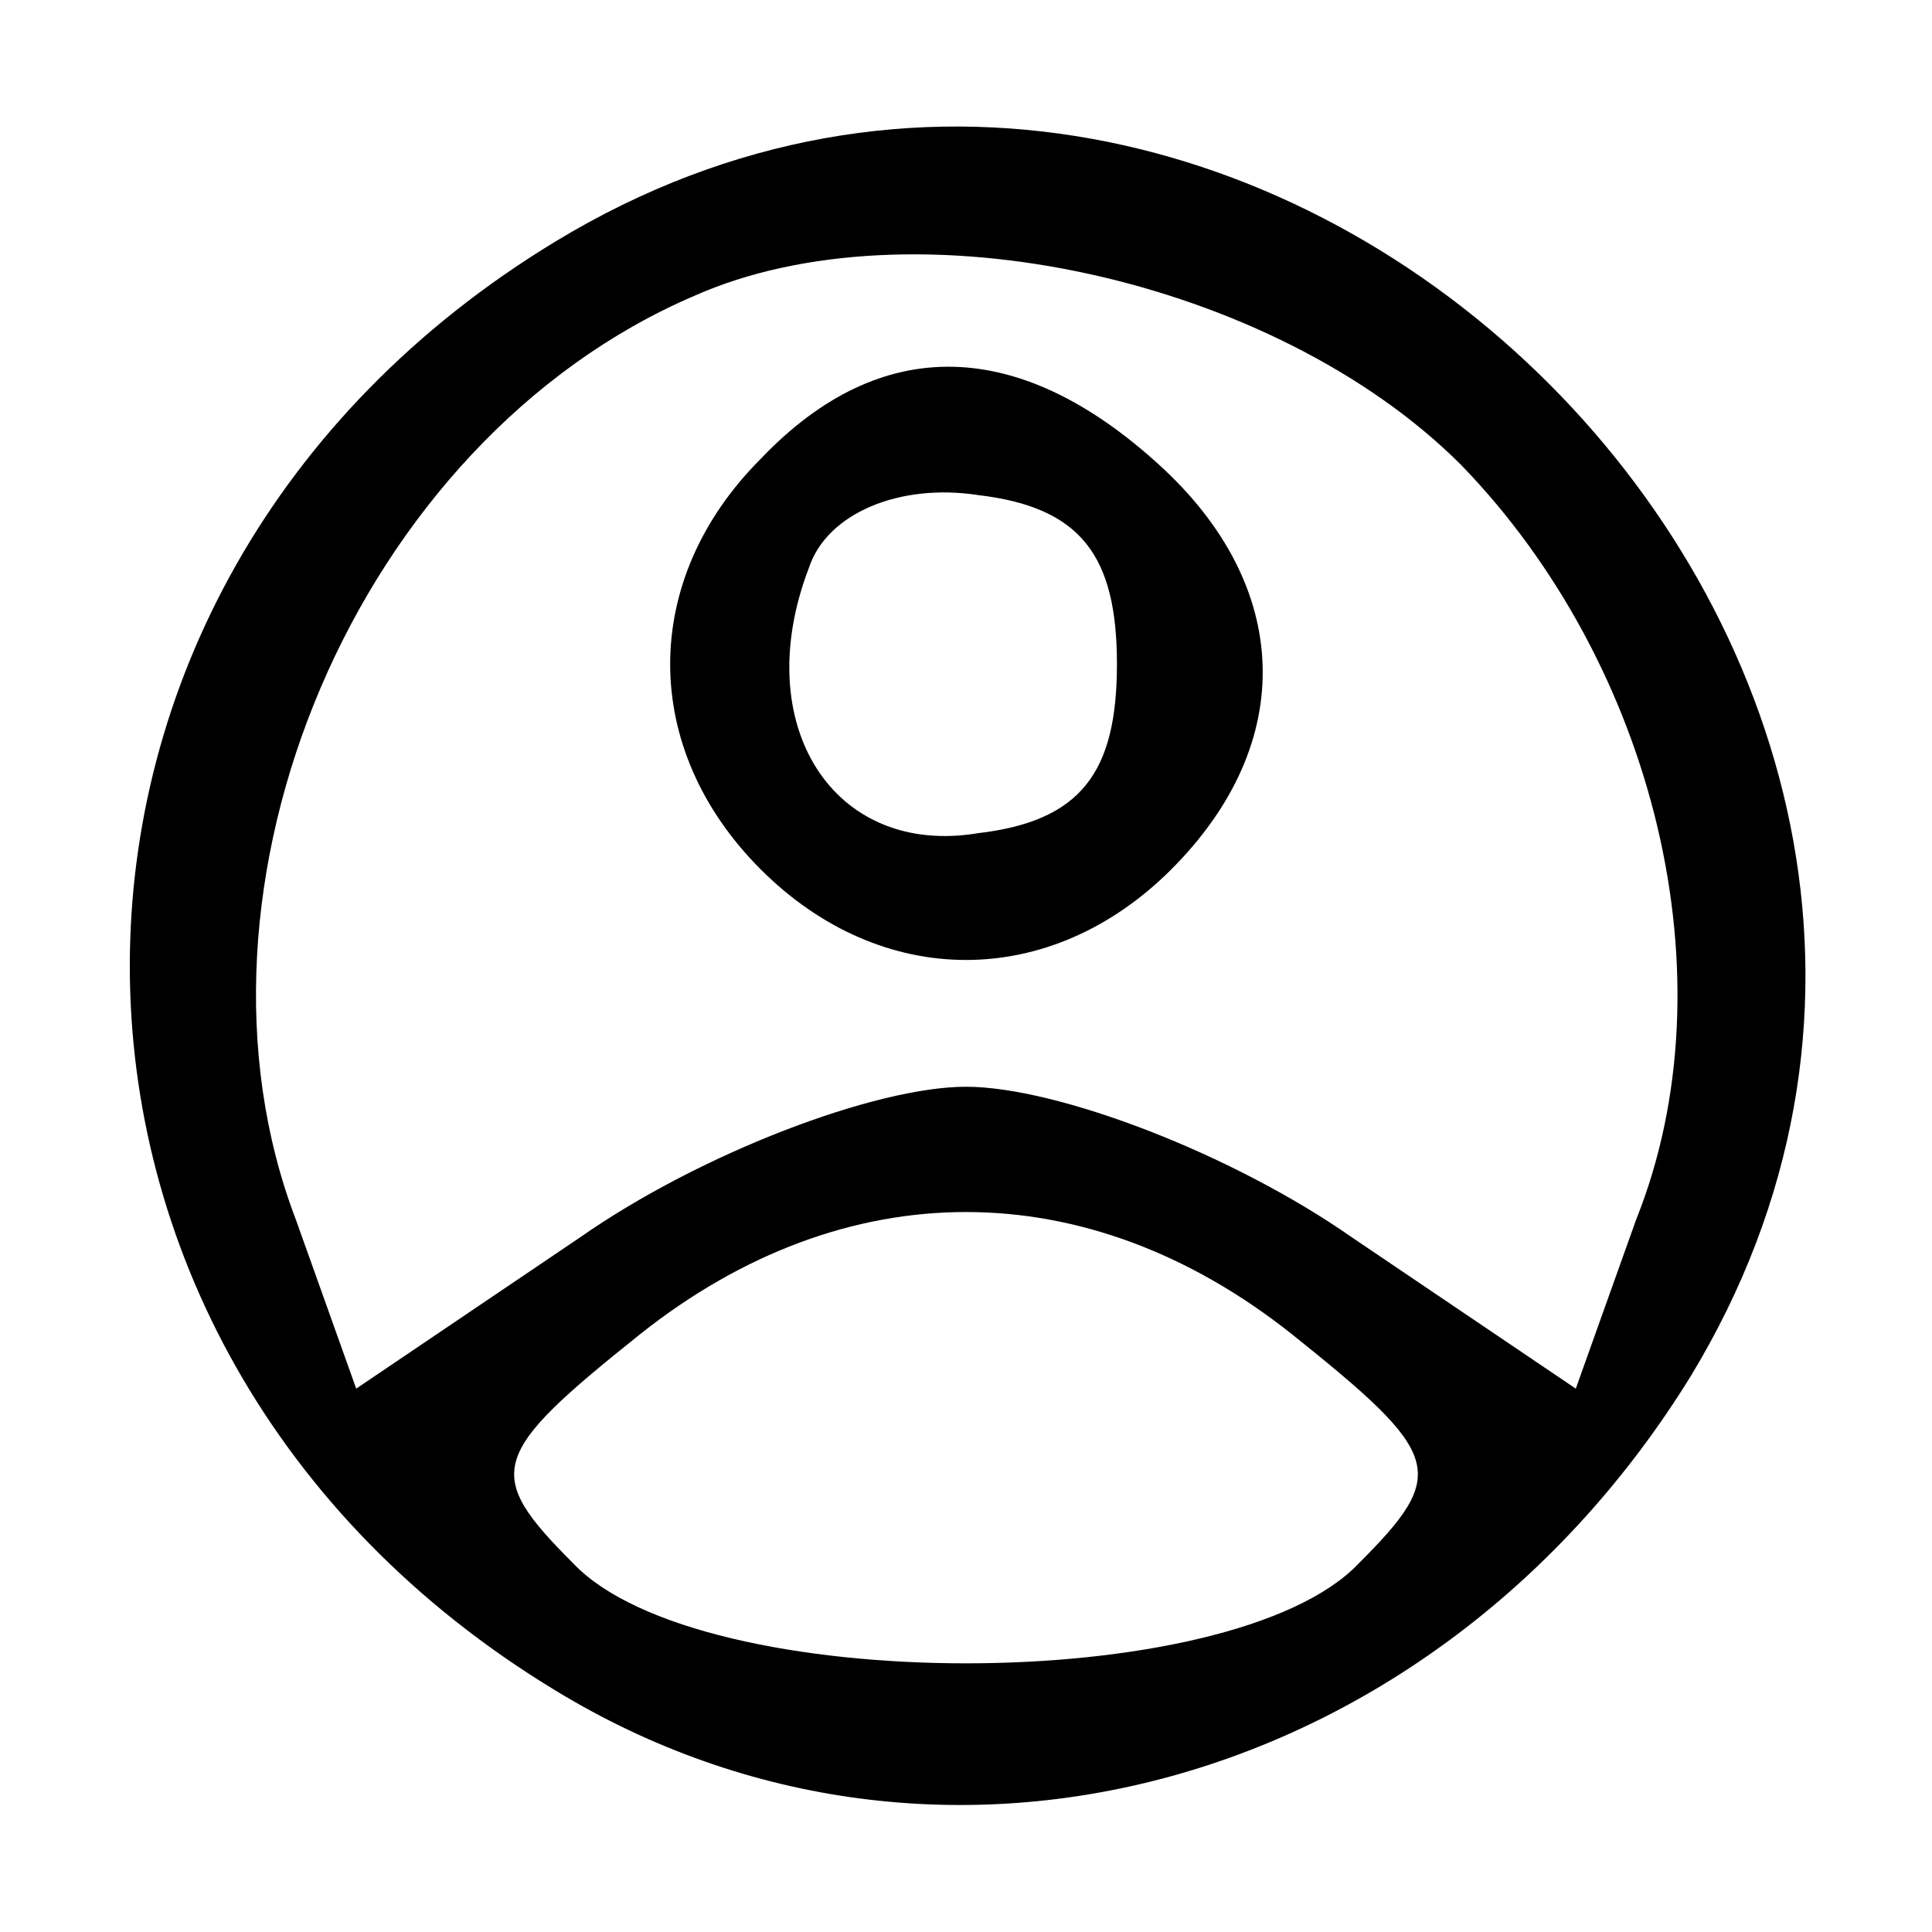
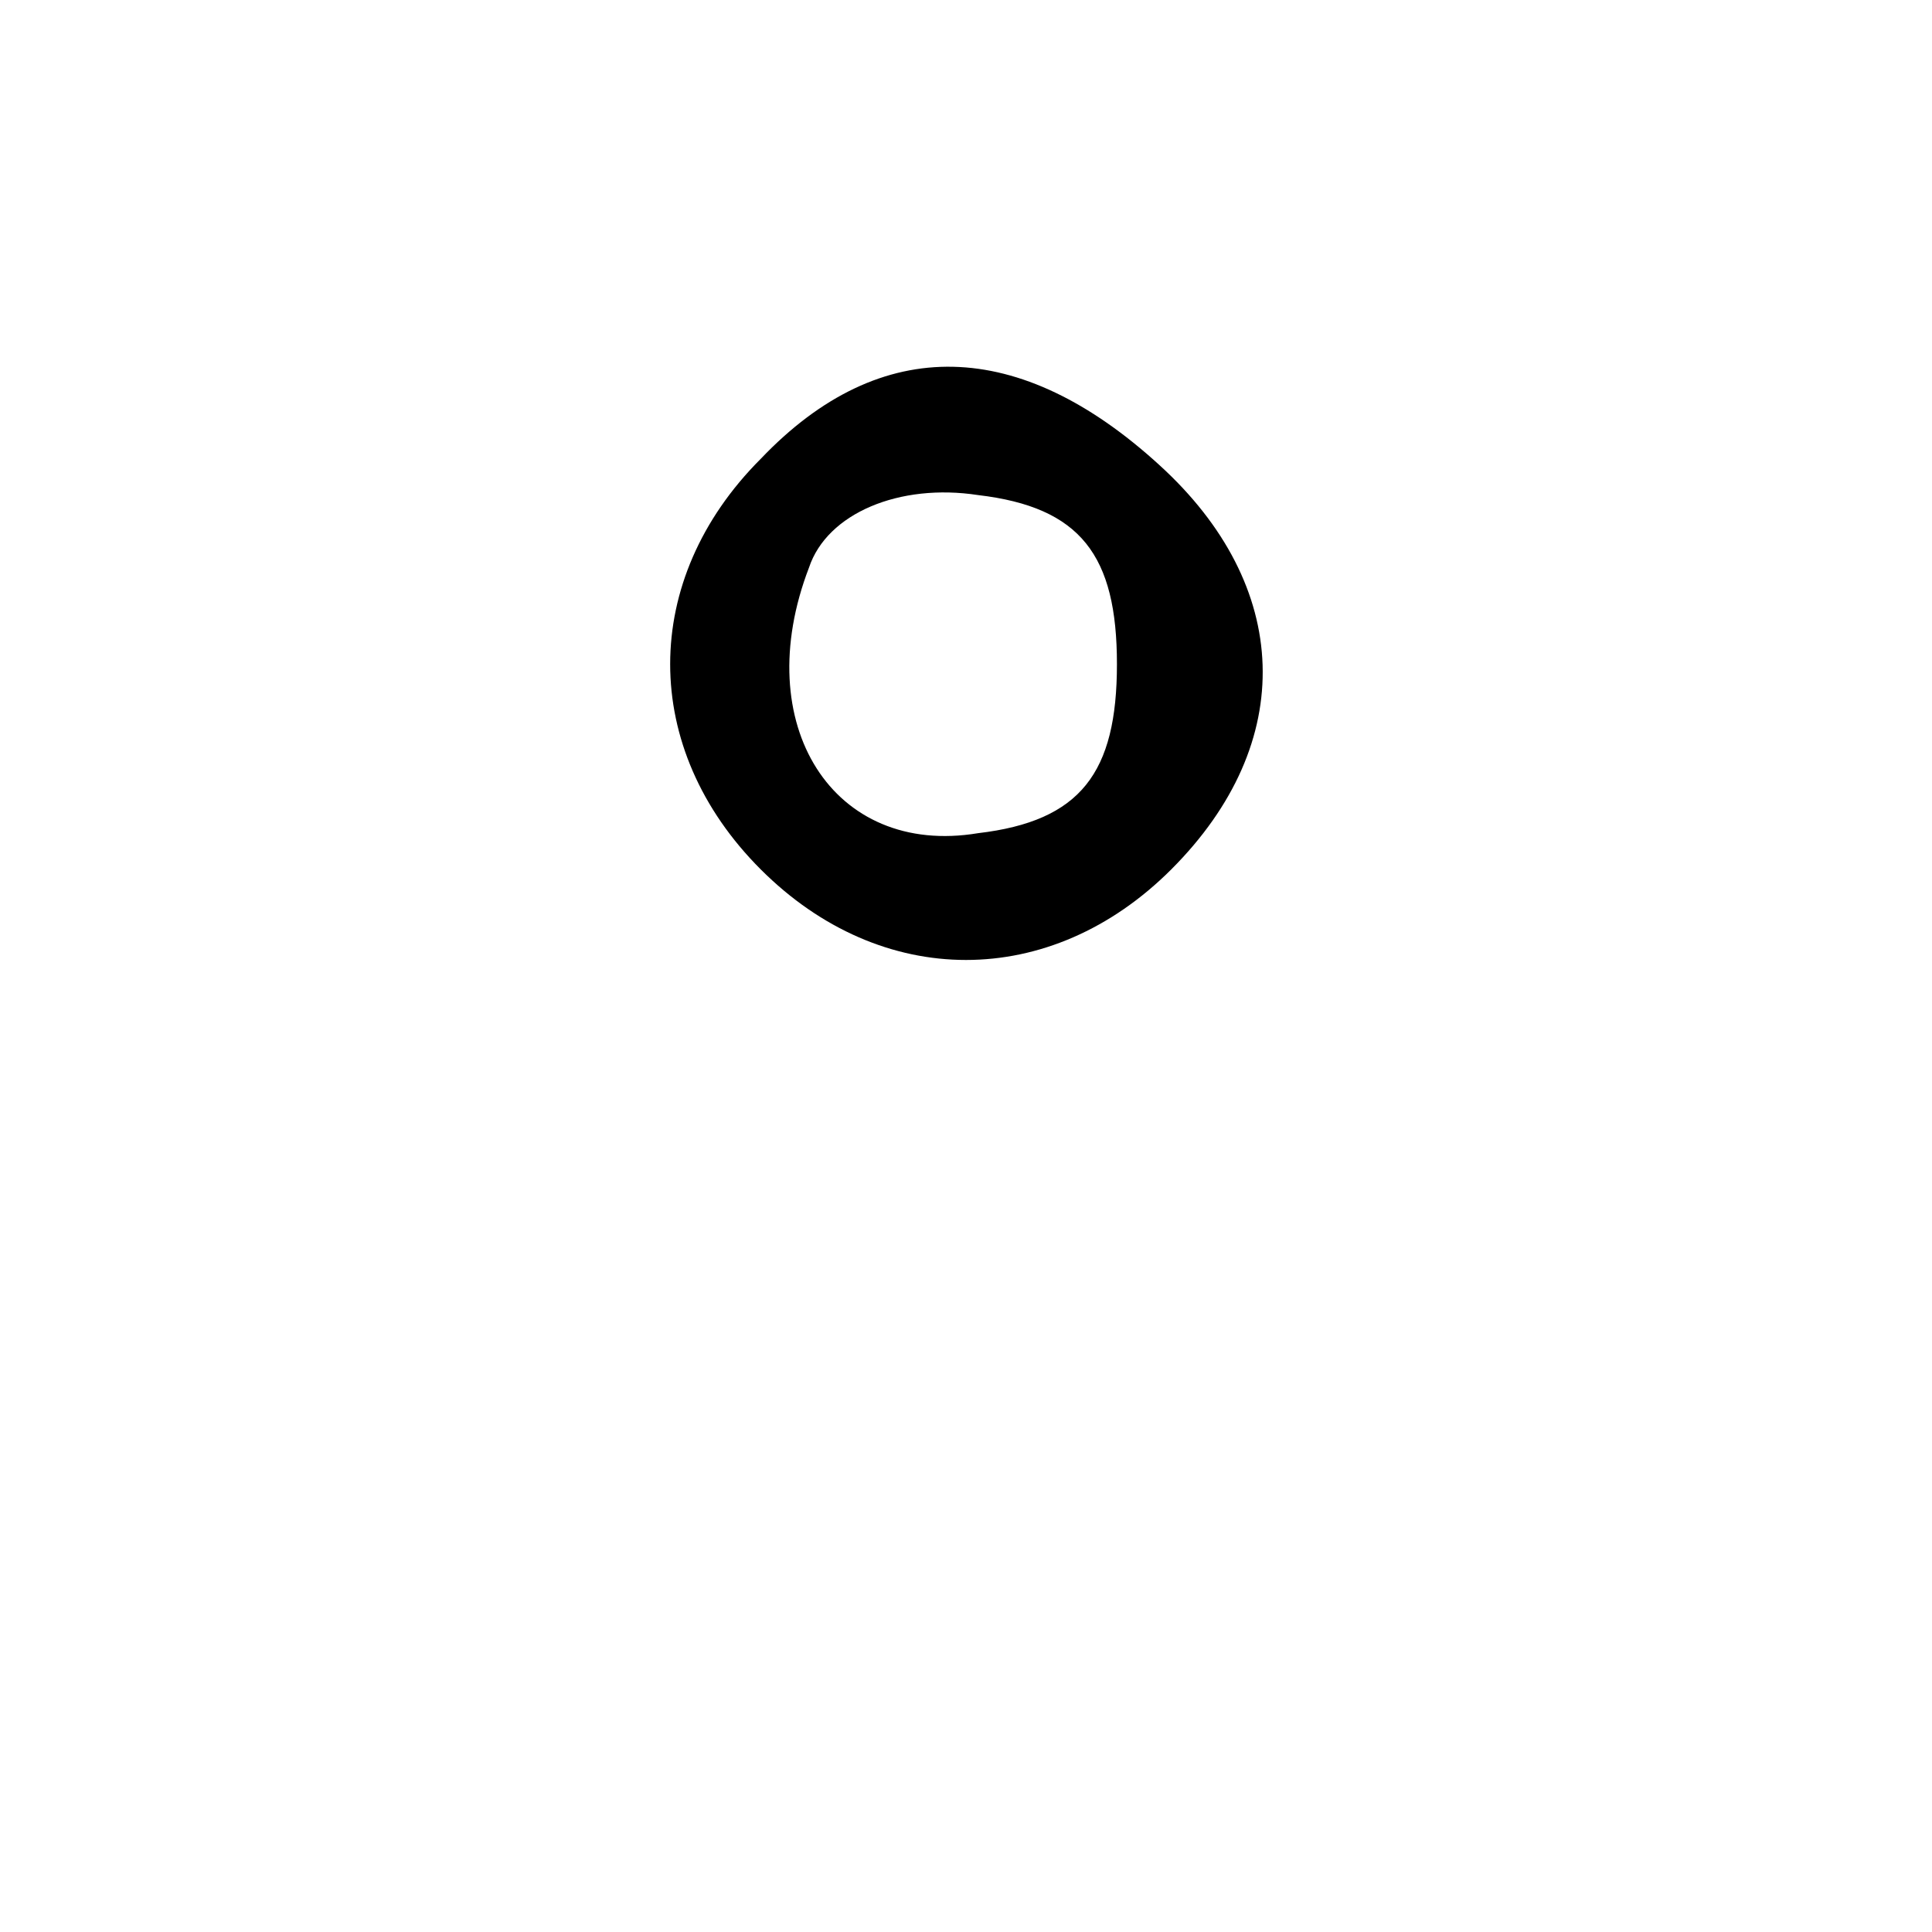
<svg xmlns="http://www.w3.org/2000/svg" version="1.0" width="42.667" height="42.667" viewBox="0 0 32 32">
-   <path d="M9.2 4c-9.4 5.7-9.4 18.3 0 24 6.4 3.9 14.6 1.6 18.8-5.2C35.1 11.1 20.9-3.1 9.2 4zm15 3.7c3.2 3.3 4.5 8.5 2.9 12.5l-1 2.8-3.7-2.5c-2-1.4-4.9-2.5-6.4-2.5s-4.4 1.1-6.4 2.5L5.9 23l-1-2.8c-2.1-5.5 1-12.9 6.6-15.3 3.6-1.6 9.6-.3 12.7 2.8zm-2.8 14.4c2.5 2 2.6 2.3 1.1 3.8-2.1 2.2-10.9 2.2-13 0-1.5-1.5-1.4-1.8 1.1-3.8 3.4-2.7 7.4-2.7 10.8 0z" />
  <path d="M12.6 7.6c-2 2-2 4.8 0 6.8s4.8 2 6.8 0c2.1-2.1 2-4.7-.2-6.7-2.3-2.1-4.6-2.2-6.6-.1zm5.9 3.4c0 1.8-.6 2.6-2.3 2.8-2.4.4-3.8-1.8-2.8-4.4.3-.9 1.5-1.4 2.8-1.2 1.7.2 2.3 1 2.3 2.8z" />
</svg>